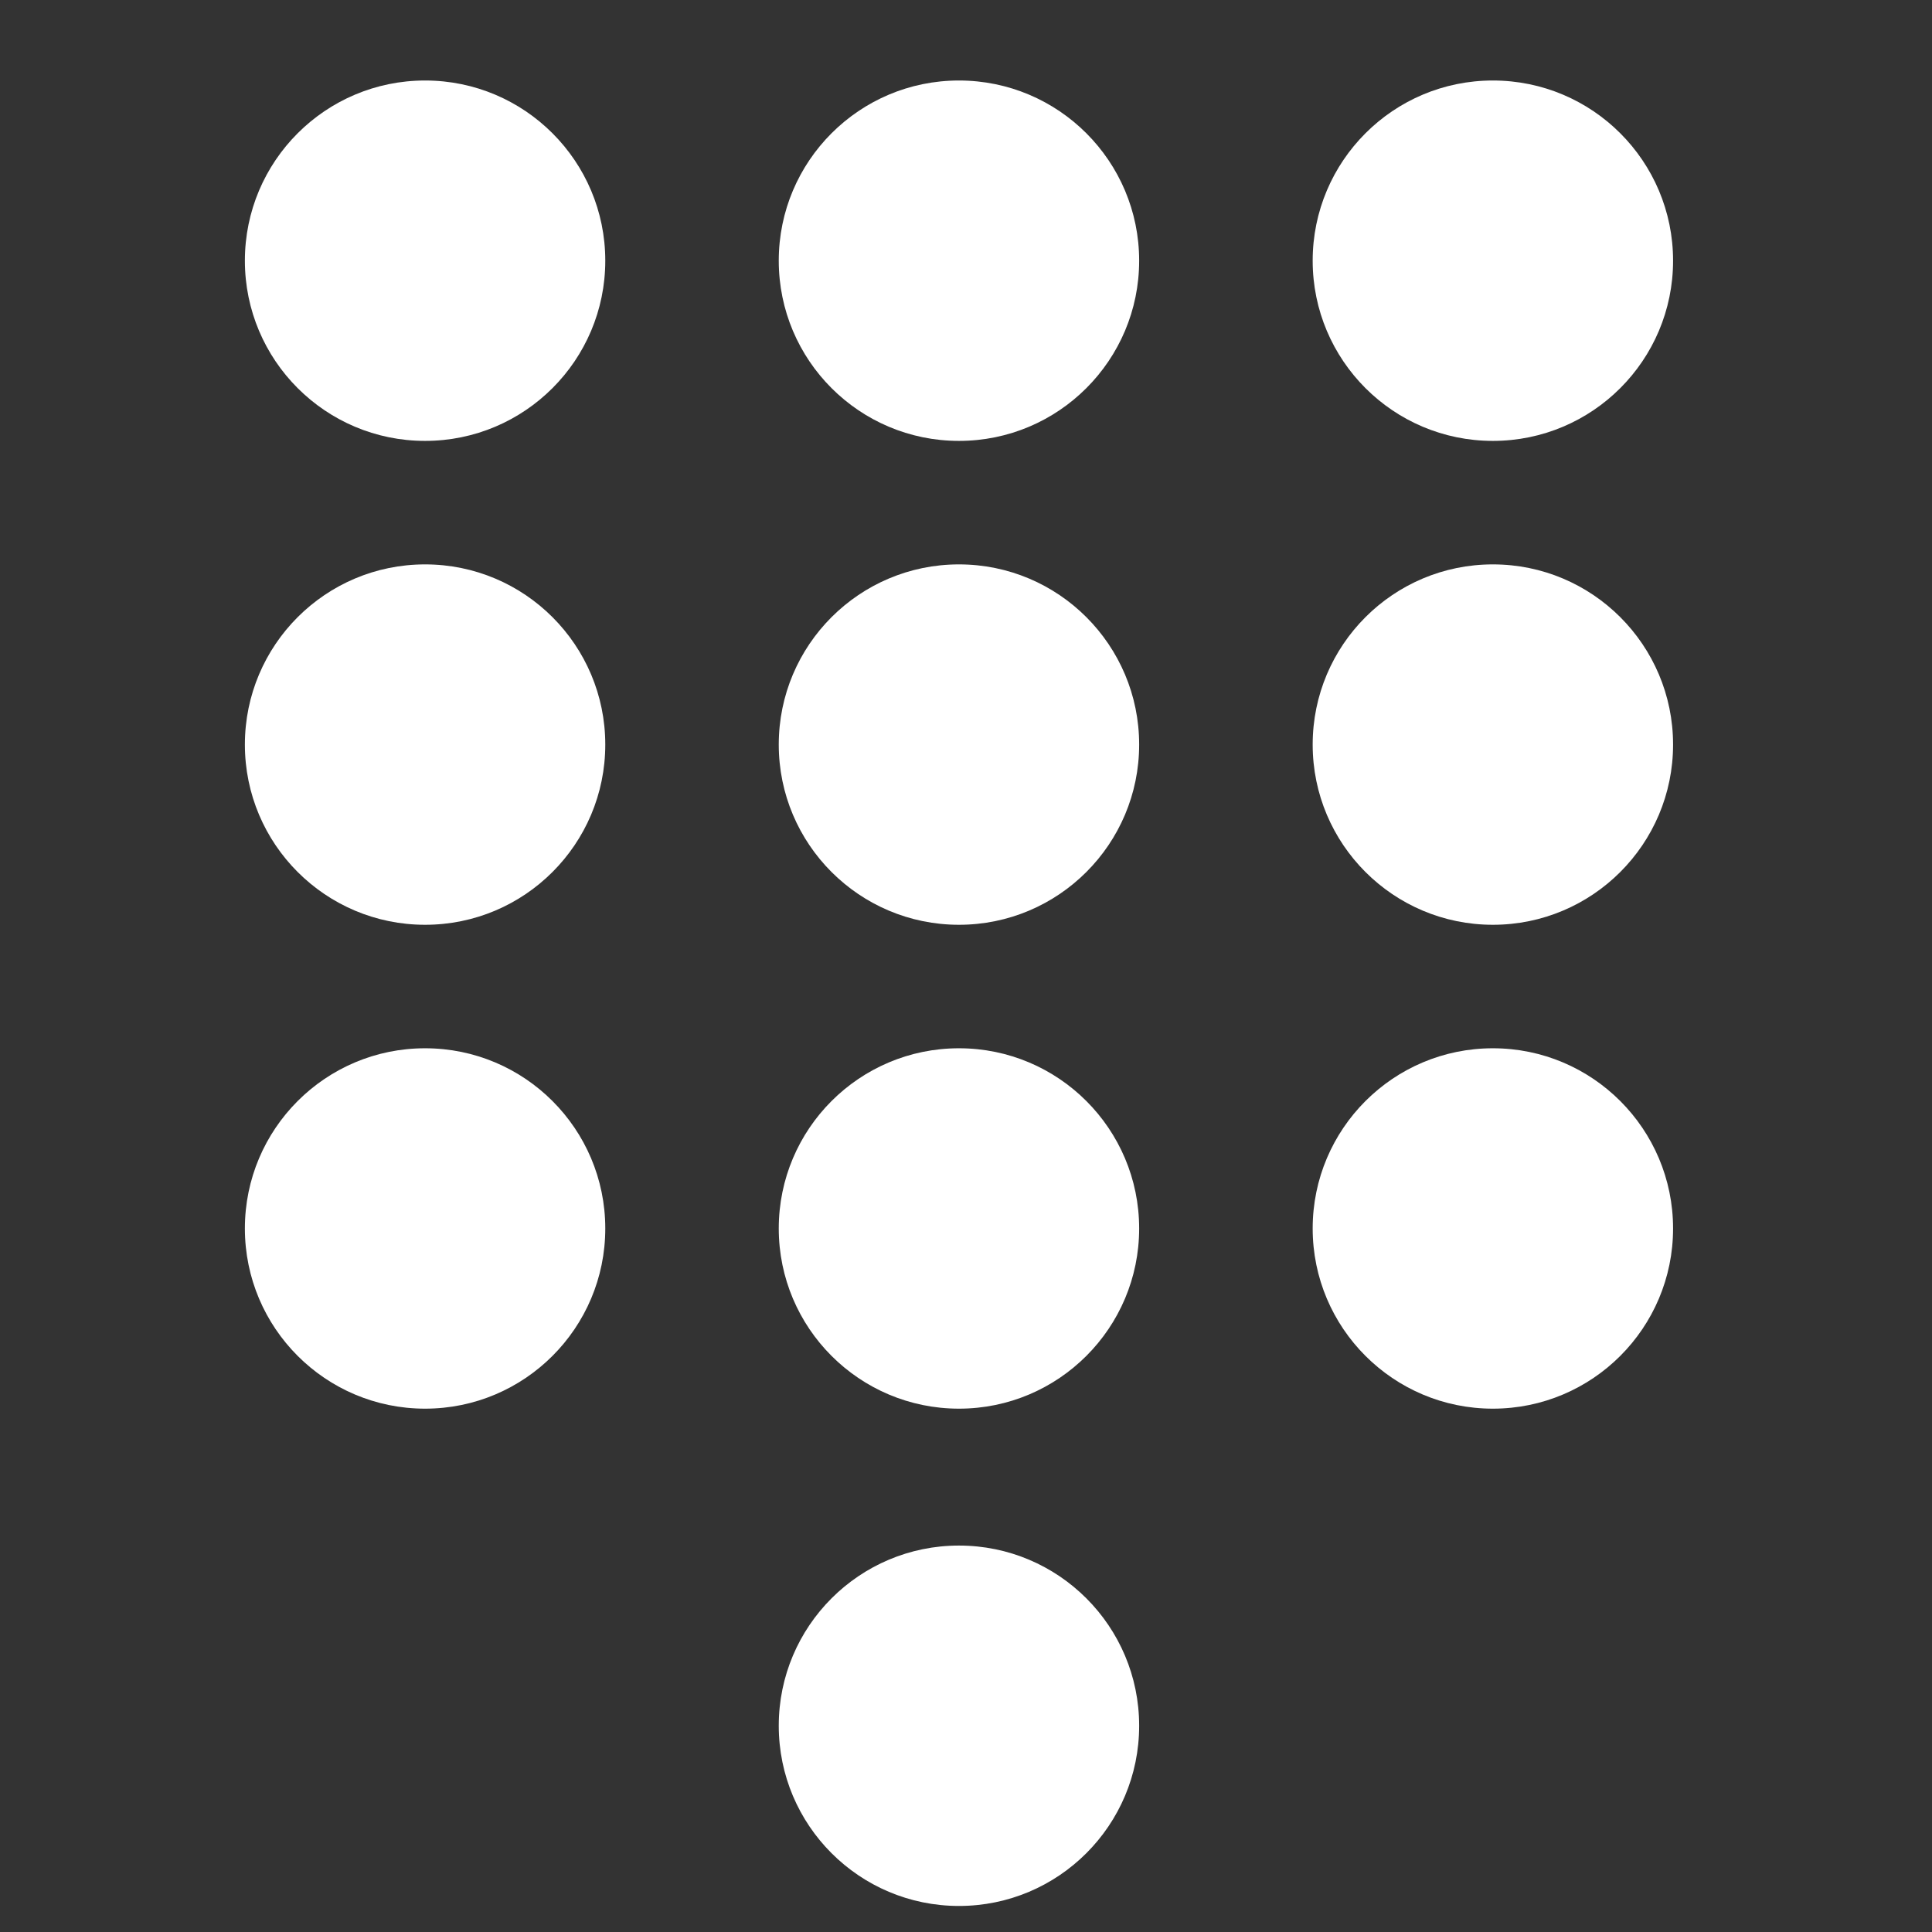
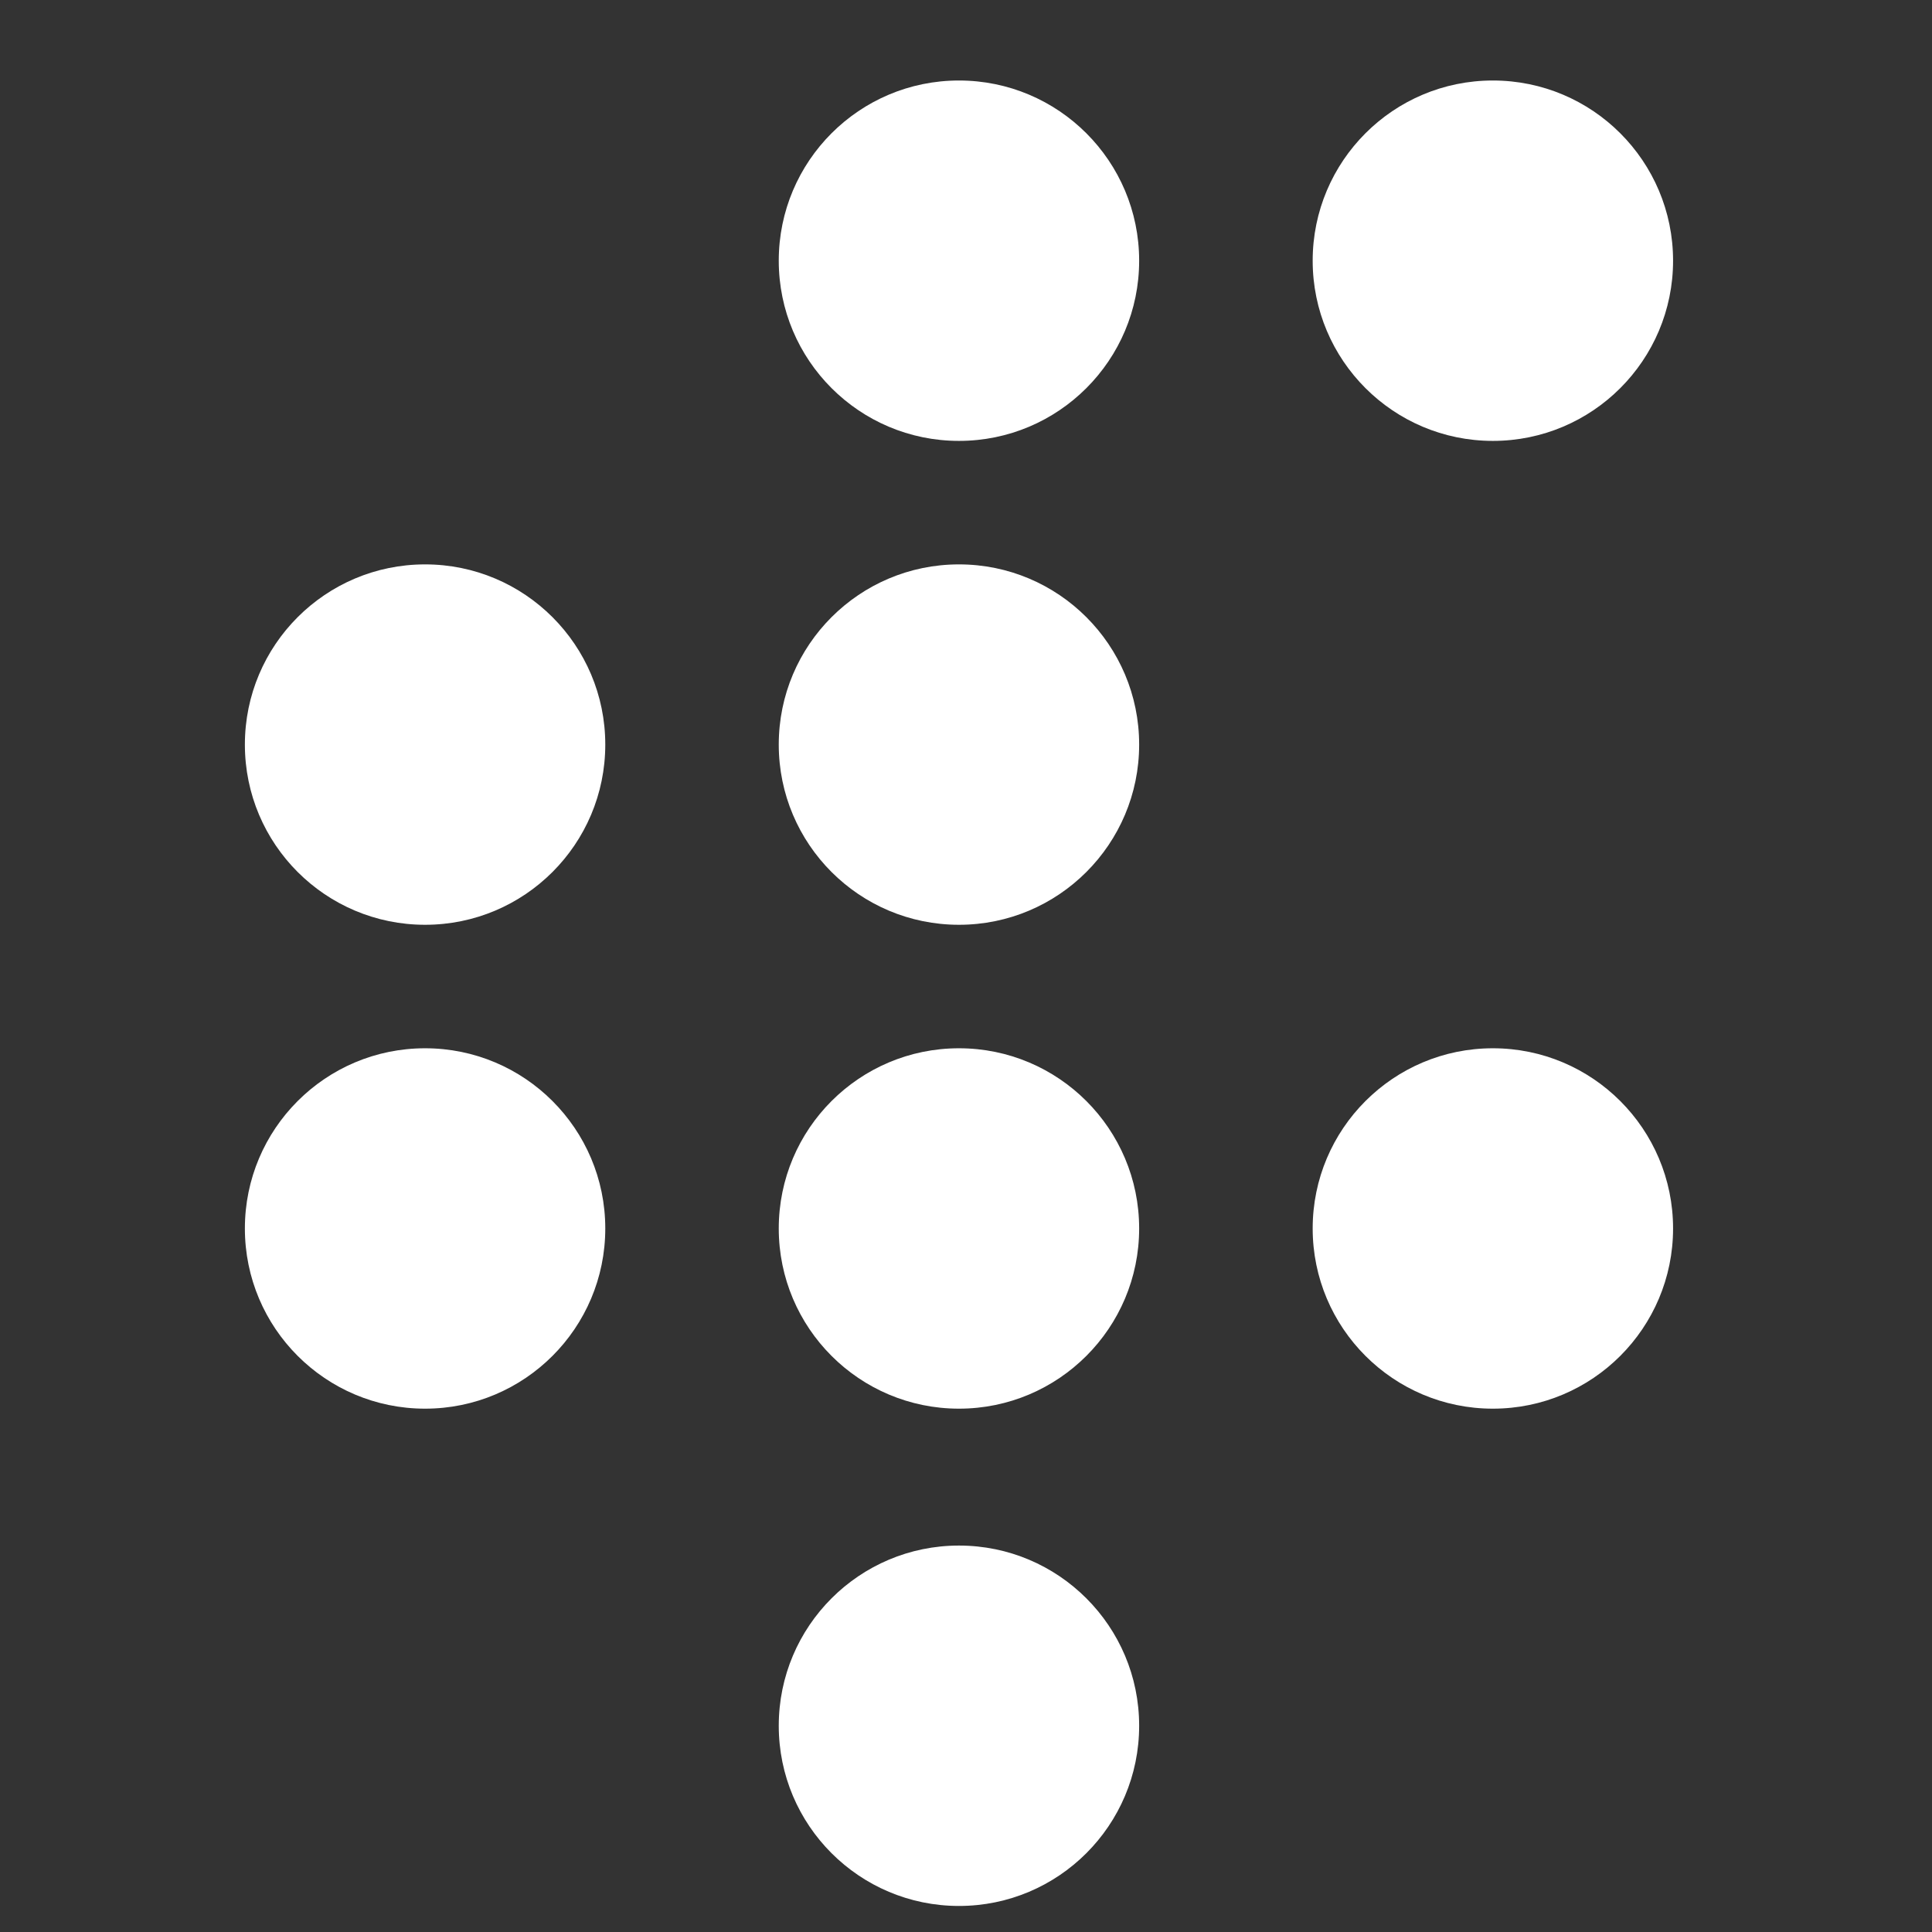
<svg xmlns="http://www.w3.org/2000/svg" version="1.1" id="Layer_1" x="0px" y="0px" width="48px" height="48px" viewBox="0 0 48 48" enable-background="new 0 0 48 48" xml:space="preserve">
  <rect x="0" y="0" width="48" height="48" fill="#333333" stroke="none" />
-   <circle fill="#FFFFFF" cx="10.561" cy="6.477" r="4.477" />
  <circle fill="#FFFFFF" cx="23.825" cy="6.477" r="4.477" />
  <circle fill="#FFFFFF" cx="37.09" cy="6.477" r="4.477" />
  <circle fill="#FFFFFF" cx="10.561" cy="18.499" r="4.477" />
  <circle fill="#FFFFFF" cx="23.825" cy="18.499" r="4.477" />
-   <circle fill="#FFFFFF" cx="37.09" cy="18.499" r="4.477" />
  <circle fill="#FFFFFF" cx="10.561" cy="30.521" r="4.477" />
  <circle fill="#FFFFFF" cx="23.825" cy="30.521" r="4.477" />
  <circle fill="#FFFFFF" cx="23.825" cy="42.876" r="4.477" />
  <circle fill="#FFFFFF" cx="37.09" cy="30.521" r="4.477" />
</svg>